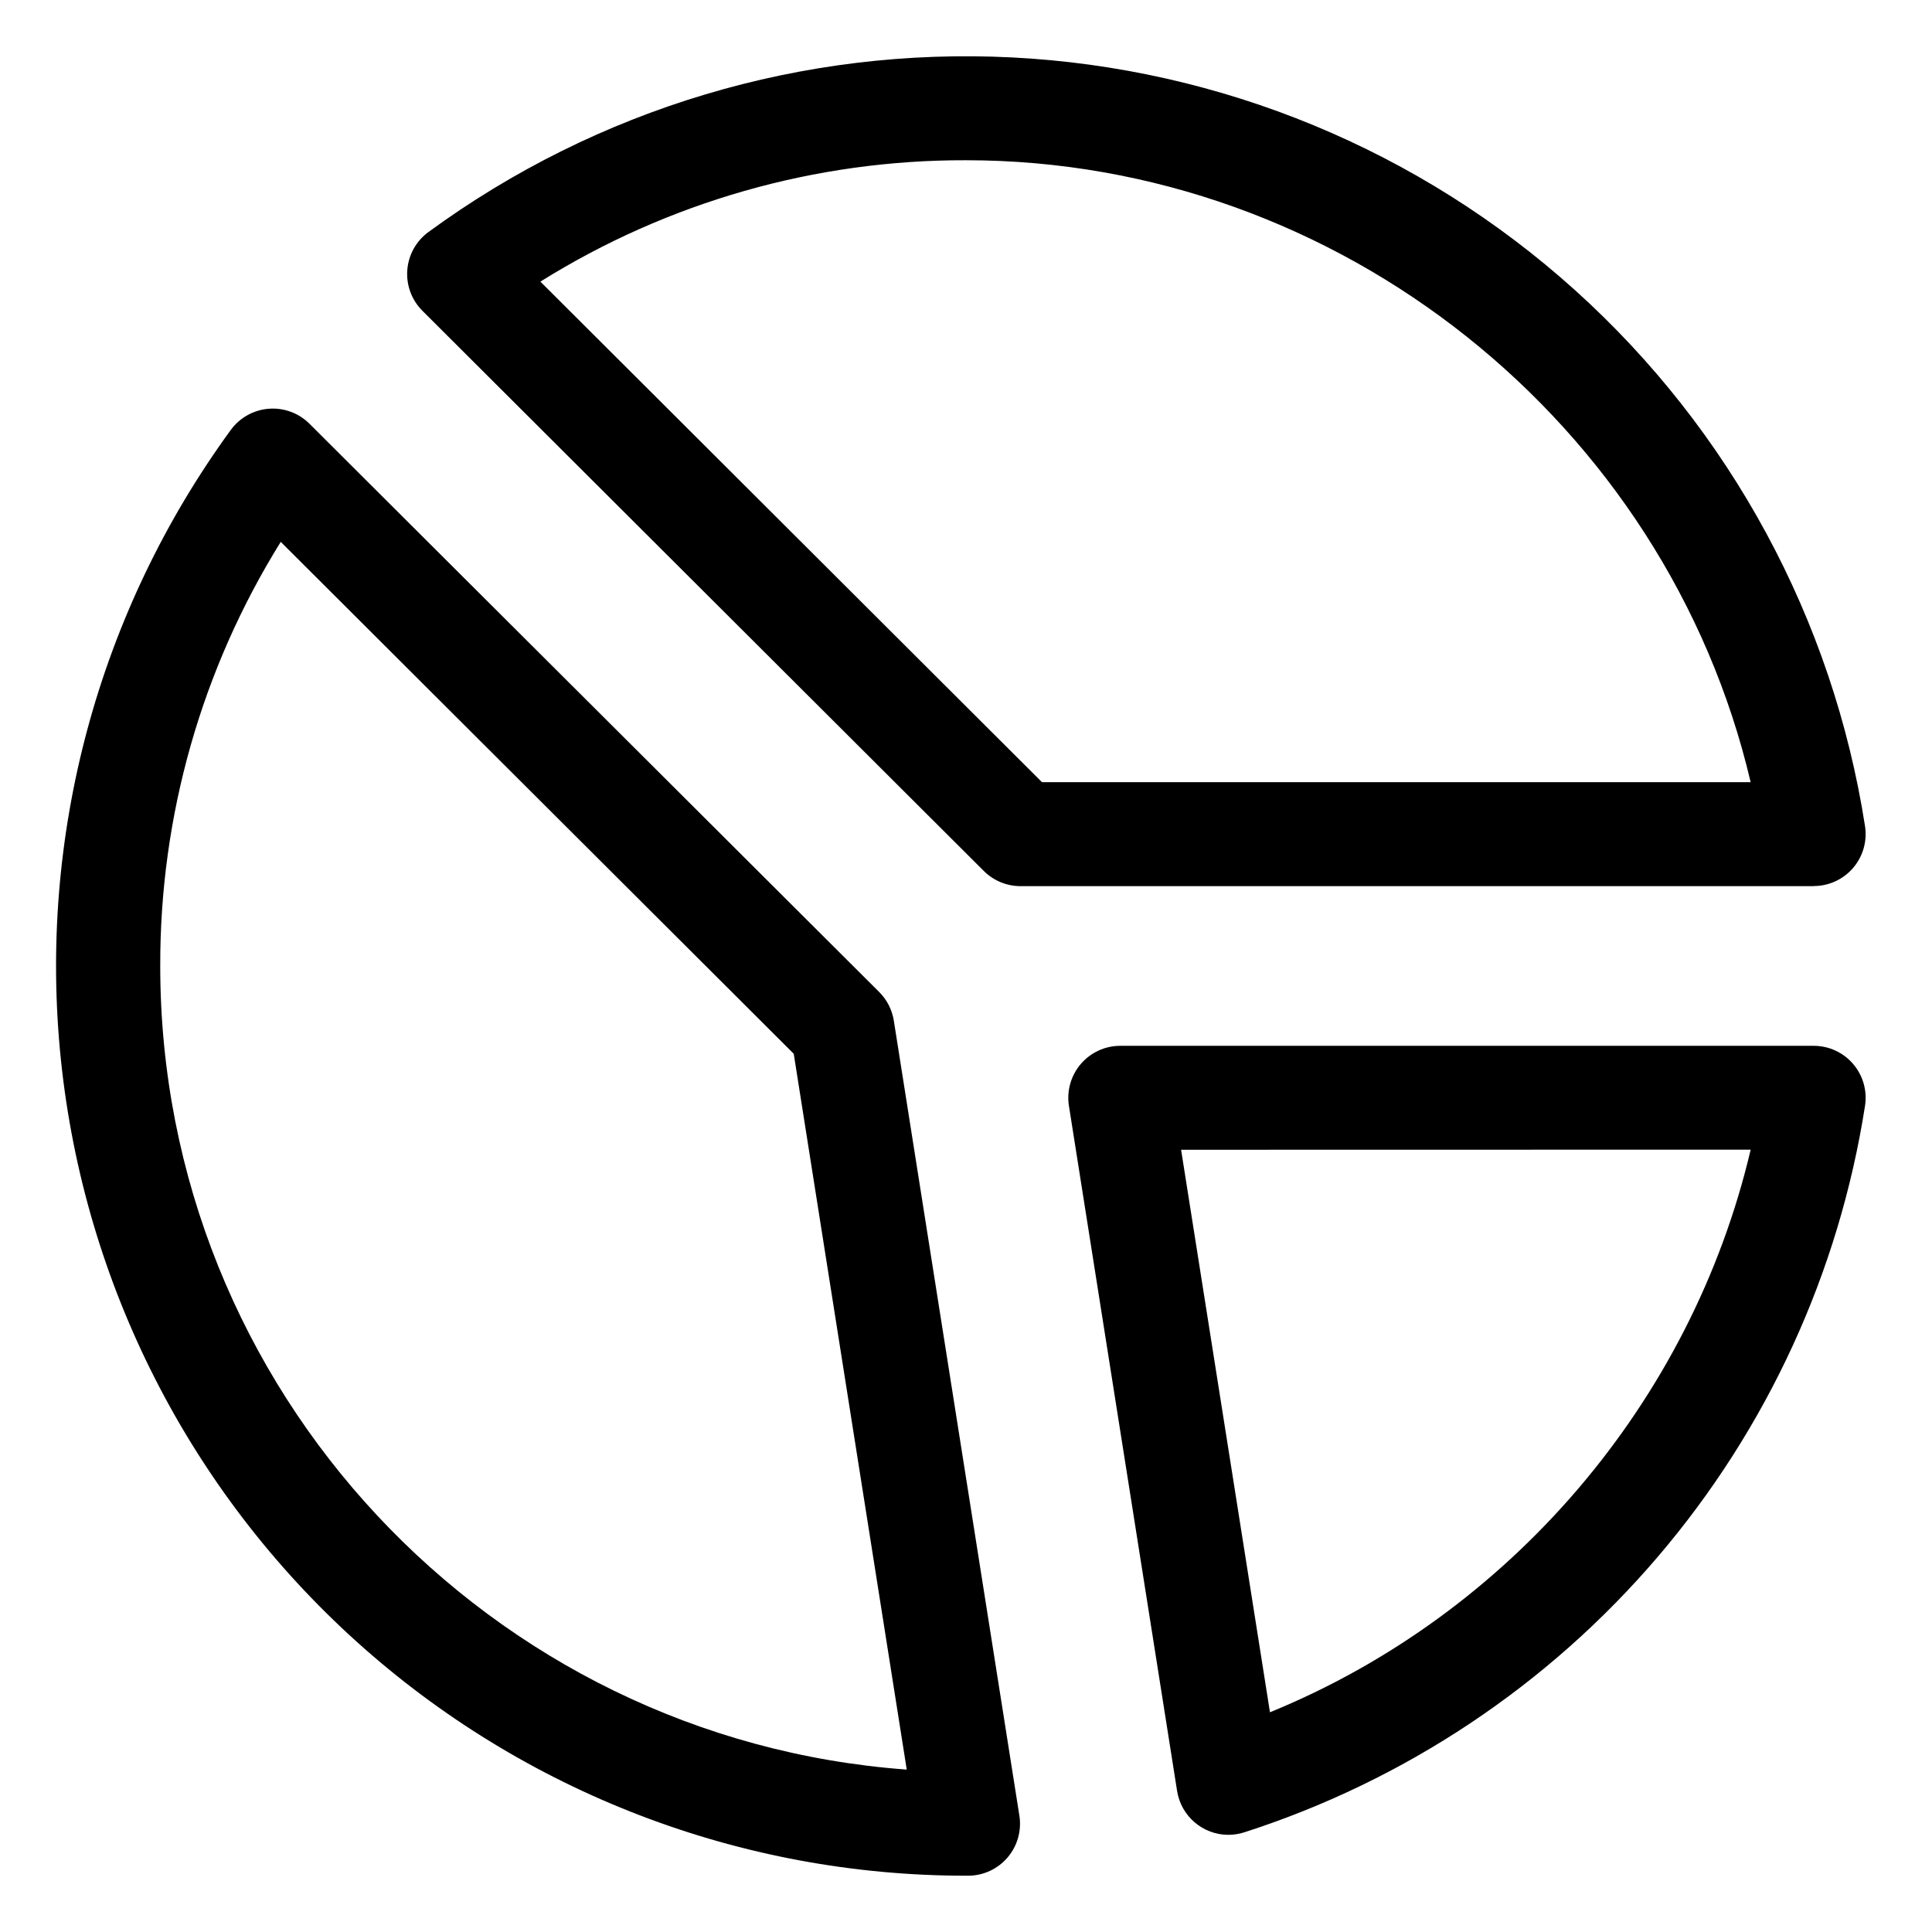
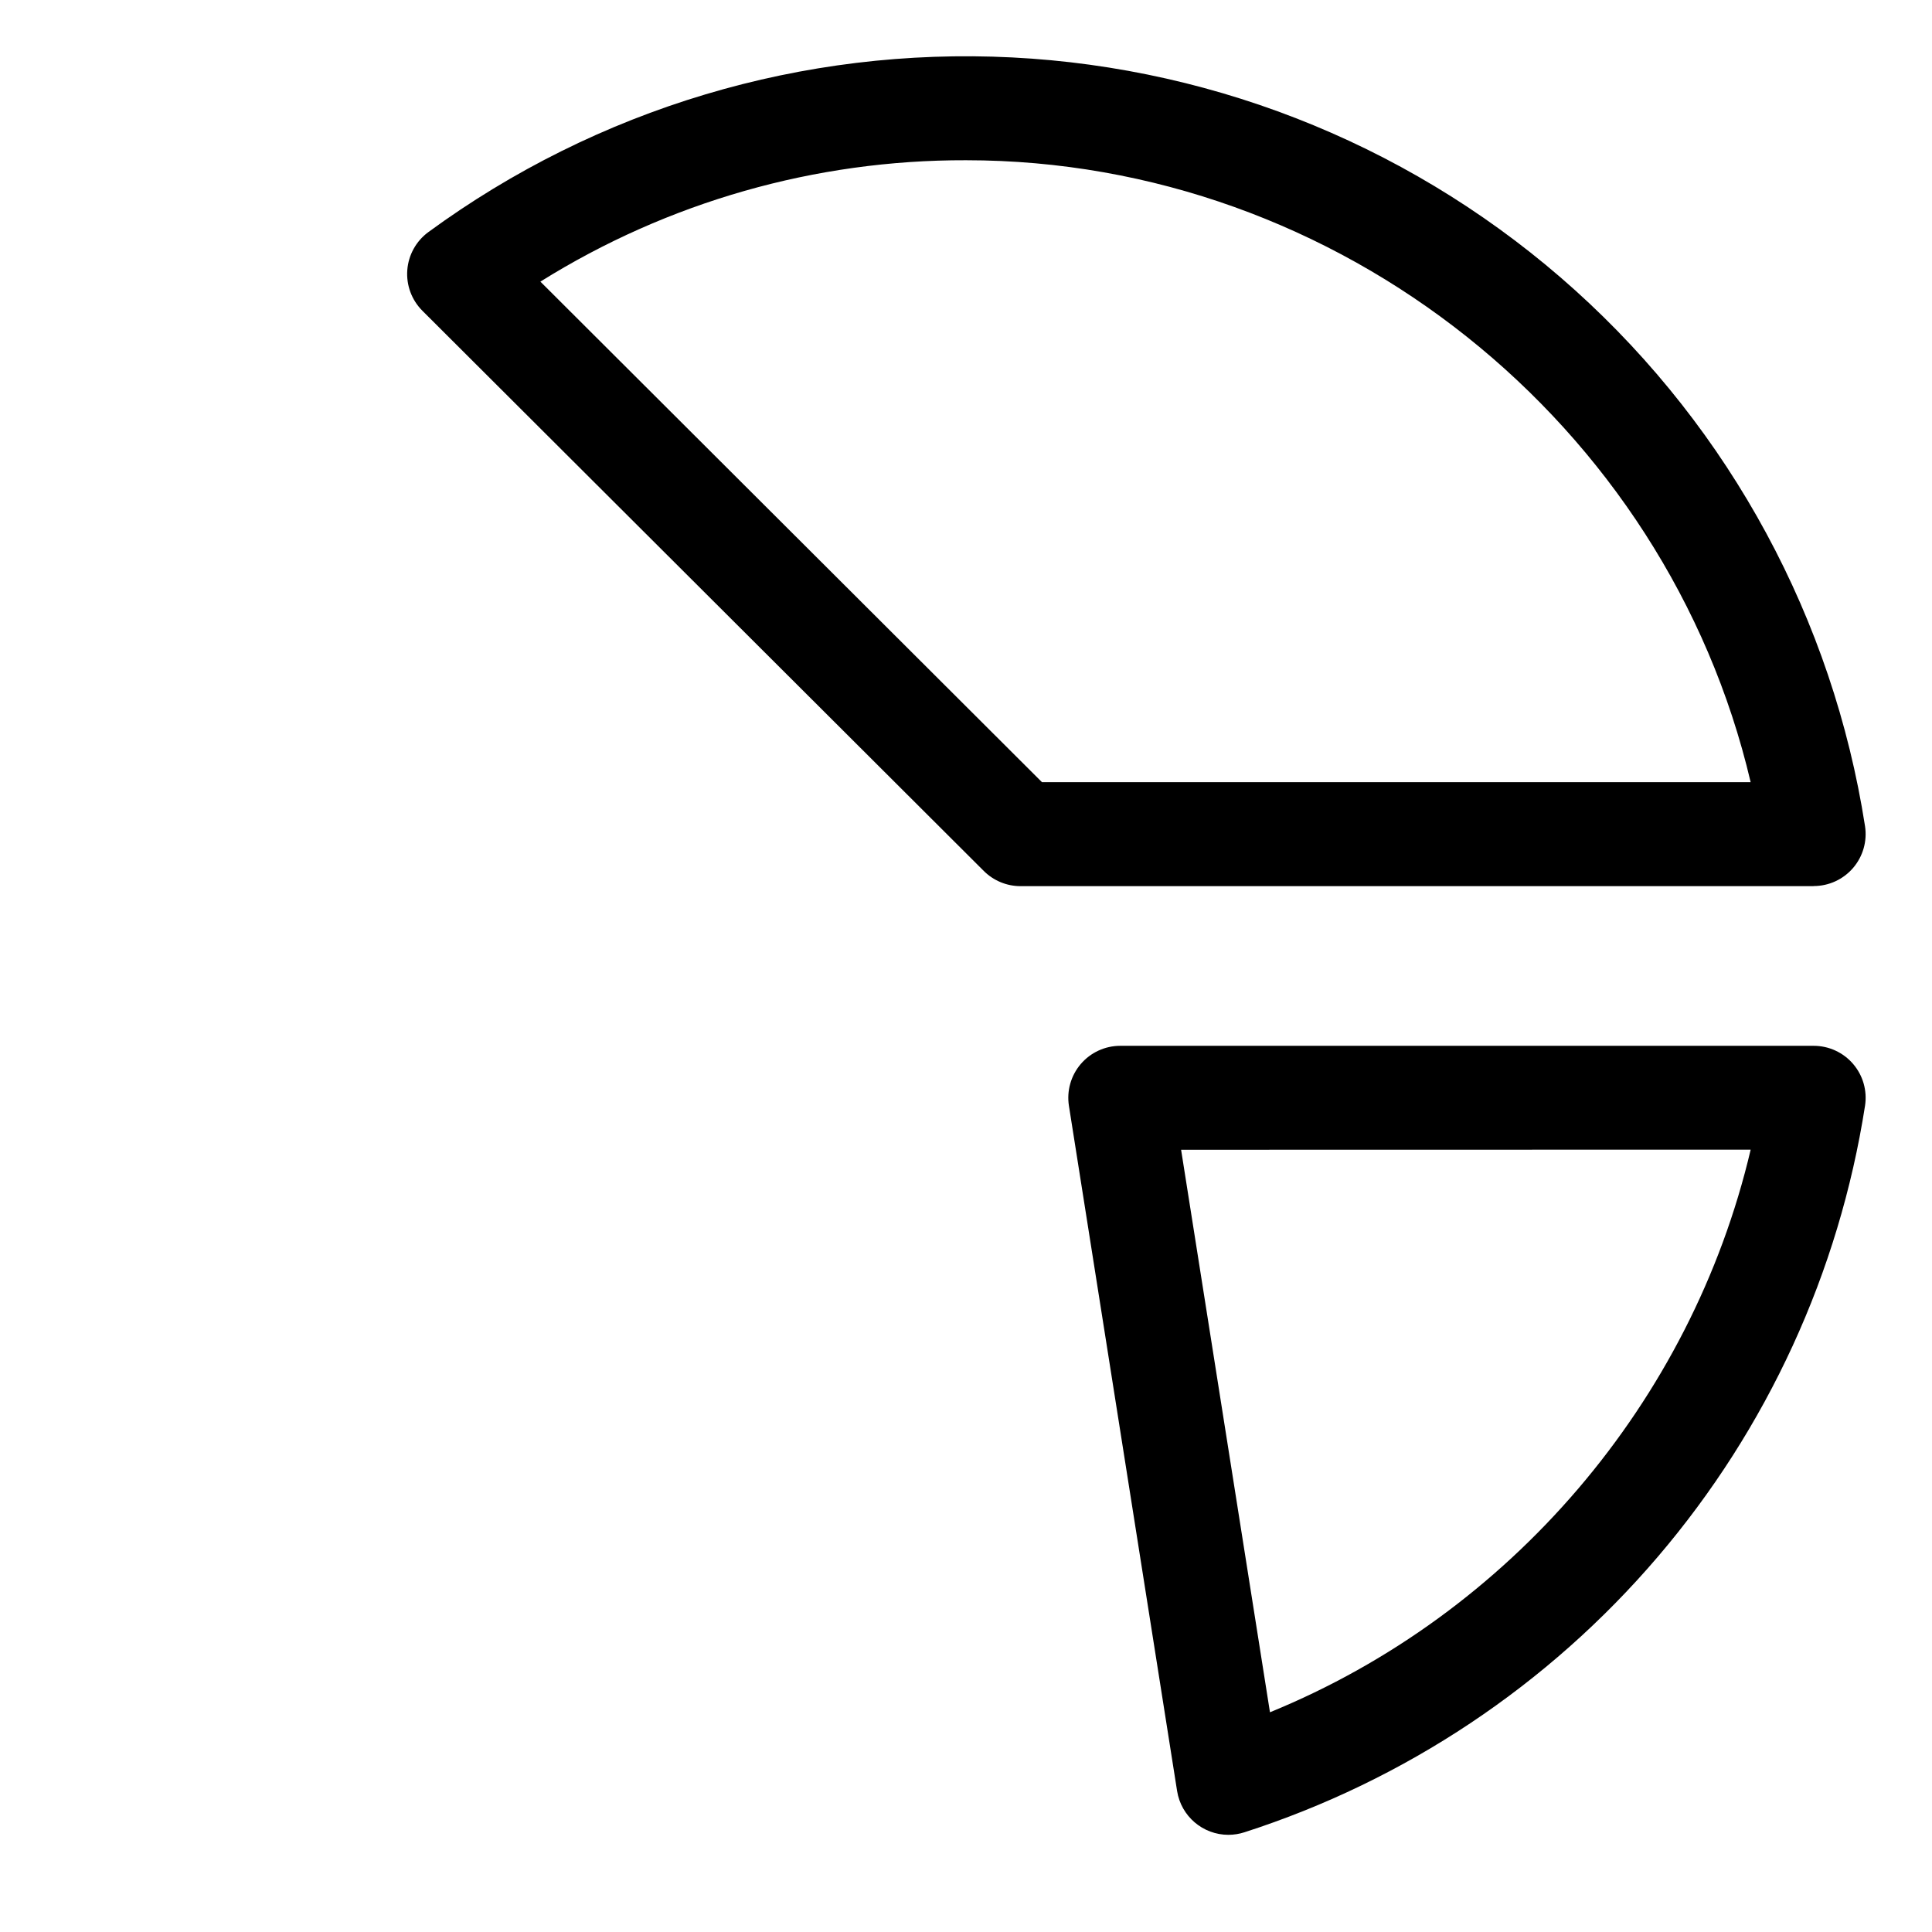
<svg xmlns="http://www.w3.org/2000/svg" fill="#000000" width="800px" height="800px" version="1.1" viewBox="144 144 512 512">
  <g>
-     <path d="m400.52 641.08h-0.52c-59.637 0.016-117.16-22.07-161.46-61.996-44.297-39.922-72.227-94.848-78.391-154.16-6.164-59.316 9.875-118.81 45.016-166.99 2.379-3.258 6.062-5.309 10.078-5.613 4.019-0.309 7.973 1.16 10.812 4.019l150.94 150.55c2.066 2.062 3.422 4.723 3.879 7.606l33.258 210.58c0.656 3.992-0.477 8.07-3.098 11.156-2.621 3.082-6.465 4.856-10.512 4.852zm-182.12-353.48c-20.973 33.73-32.039 72.68-31.934 112.4 0 112.46 87.391 204.9 197.83 212.96l-29.949-189.7z" />
    <path d="m624.64 378.84h-210.19c-3.652 0-7.152-1.449-9.734-4.027l-148.77-148.45c-2.848-2.844-4.312-6.785-4.008-10.797 0.305-4.012 2.348-7.688 5.59-10.066 44.715-32.746 99.344-49.09 154.69-46.281 55.352 2.809 108.05 24.598 149.21 61.703 41.168 37.105 68.297 87.258 76.824 142.02 0.613 3.973-0.543 8.016-3.16 11.066-2.617 3.051-6.438 4.805-10.457 4.805zm-204.5-27.551 187.8-0.004c-22.289-95.016-108.96-164.82-207.94-164.82-39.875-0.109-78.973 11.039-112.79 32.168z" />
    <path d="m469.55 630.25c-6.781 0-12.551-4.934-13.609-11.629l-28.664-181.55c-0.625-3.977 0.52-8.031 3.137-11.094 2.617-3.062 6.445-4.824 10.473-4.824h183.75c4.019-0.004 7.84 1.754 10.457 4.805 2.617 3.051 3.773 7.094 3.16 11.066-6.883 44.18-25.906 85.574-54.945 119.57-29.039 34-66.953 59.262-109.51 72.977-1.371 0.445-2.805 0.676-4.25 0.676zm-12.547-181.55 23.551 149.07c63.645-26.016 111.68-82.242 127.39-149.1z" />
  </g>
</svg>